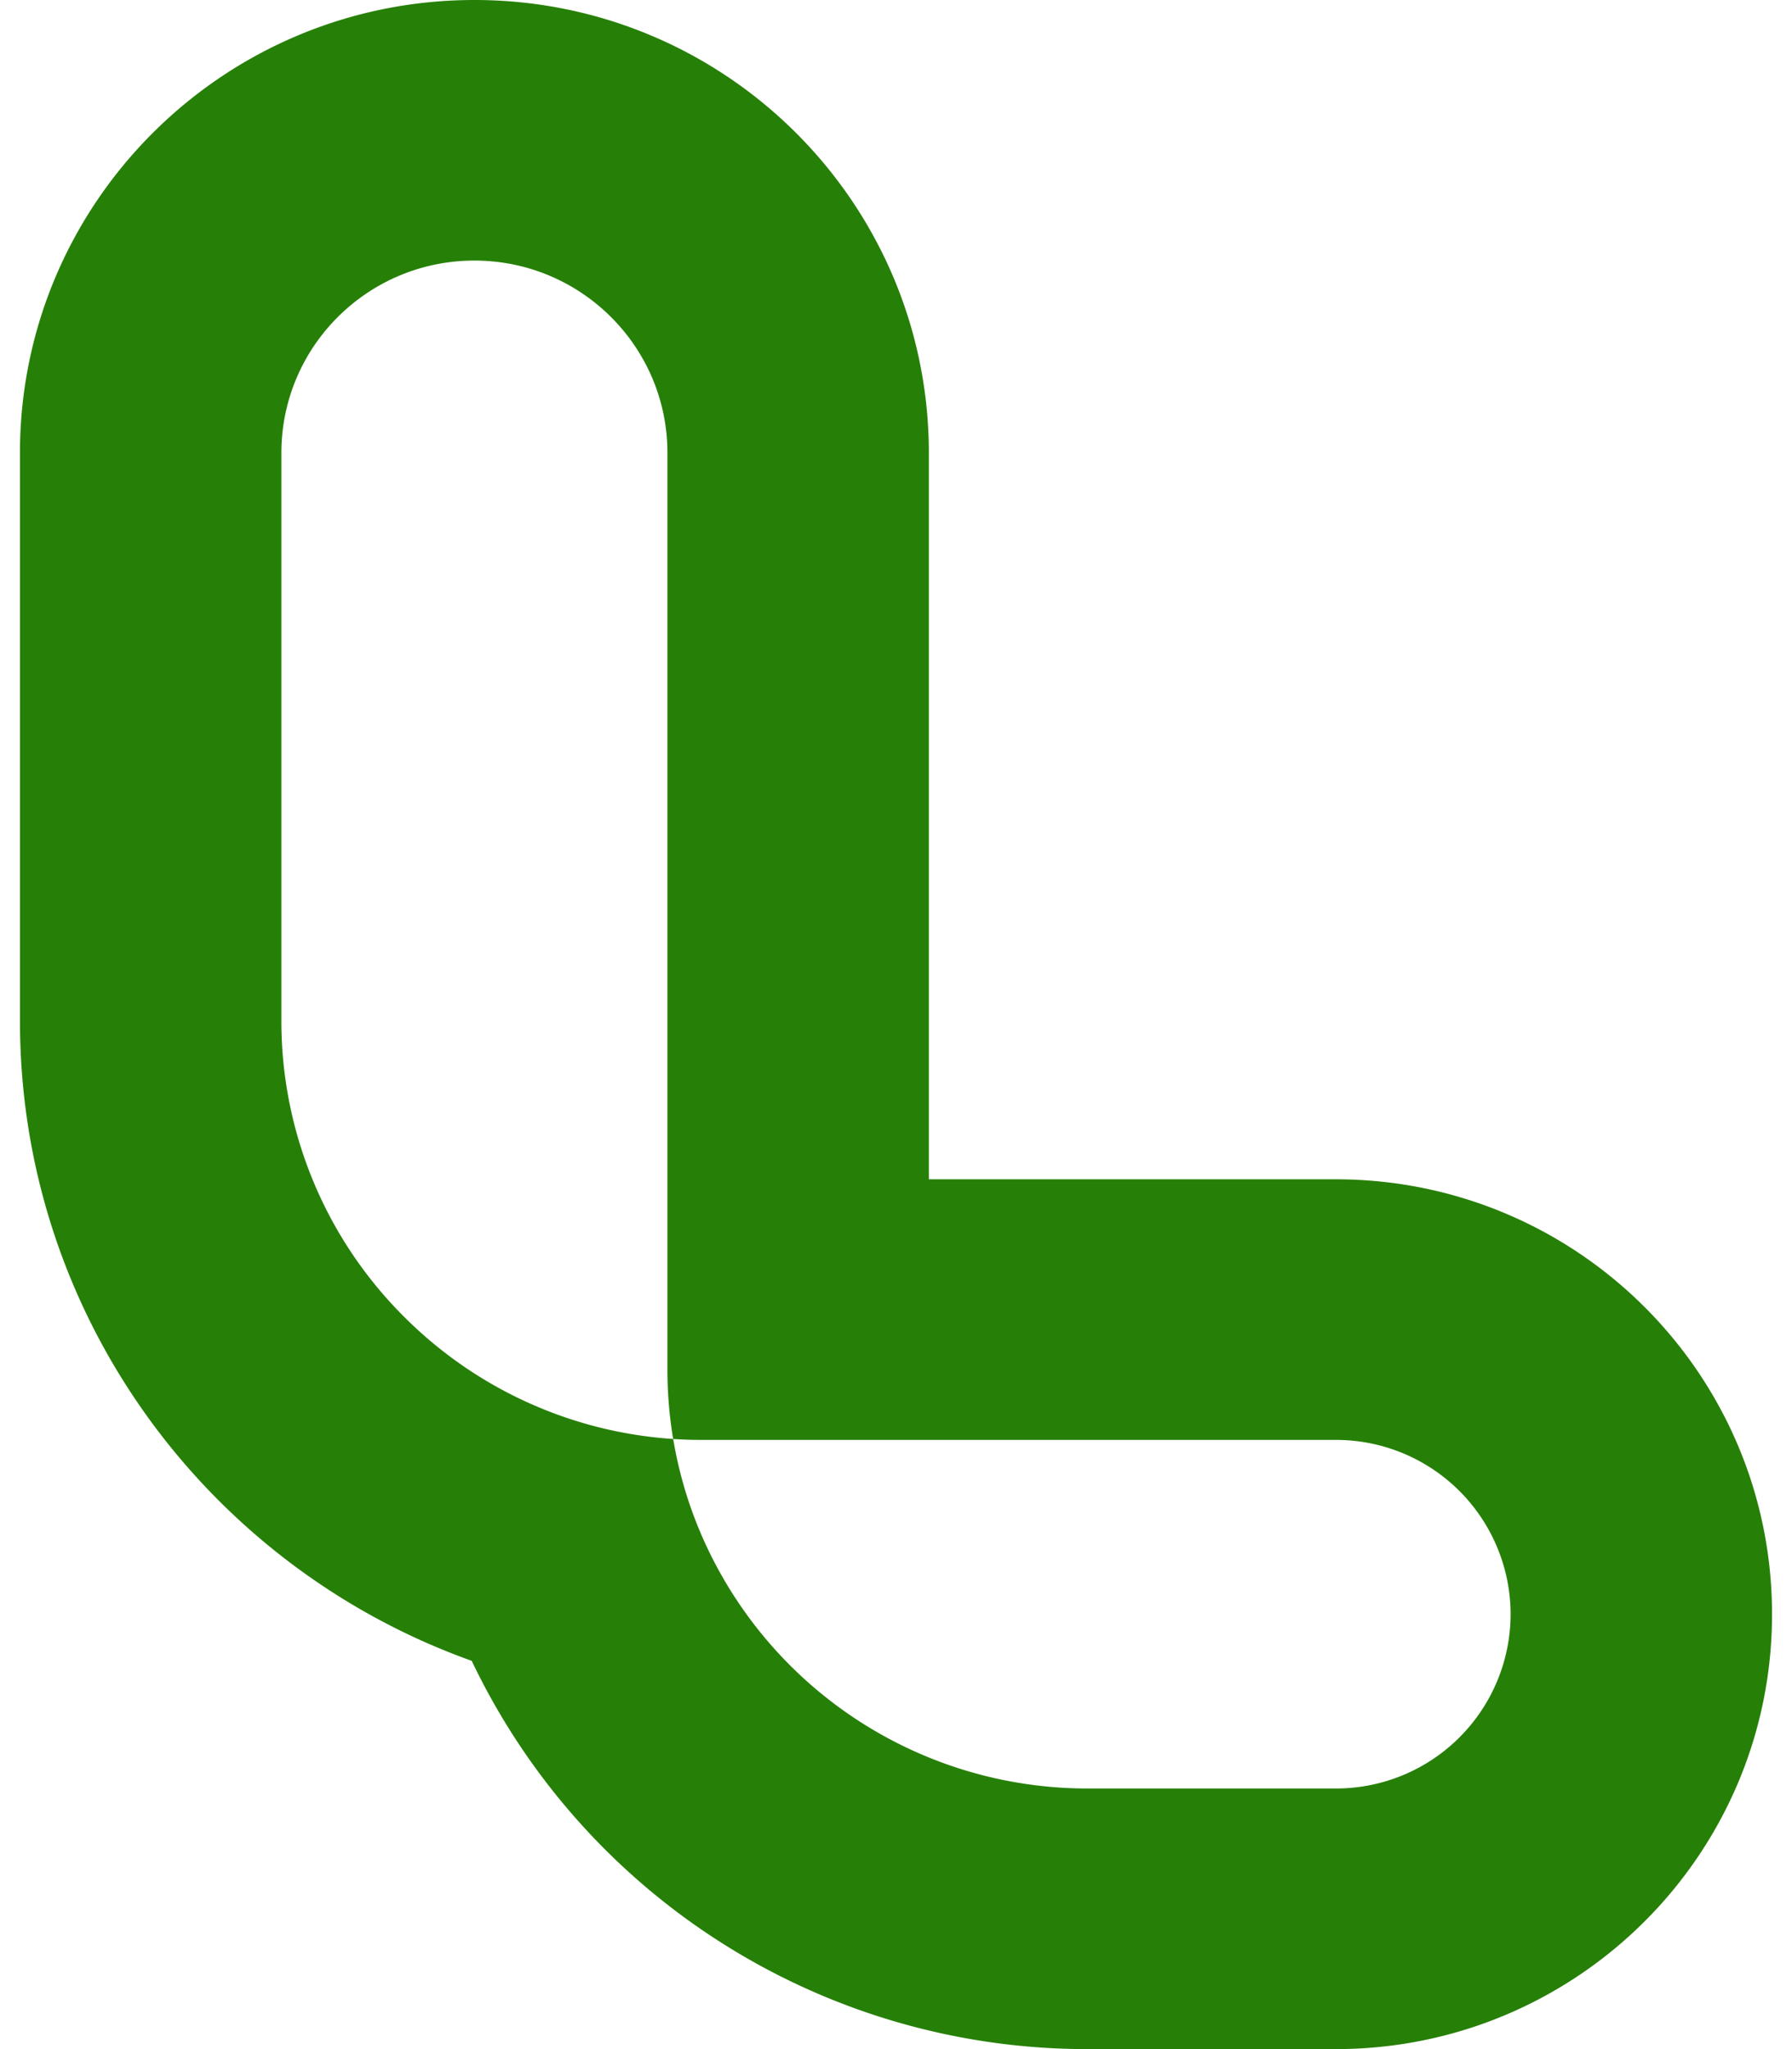
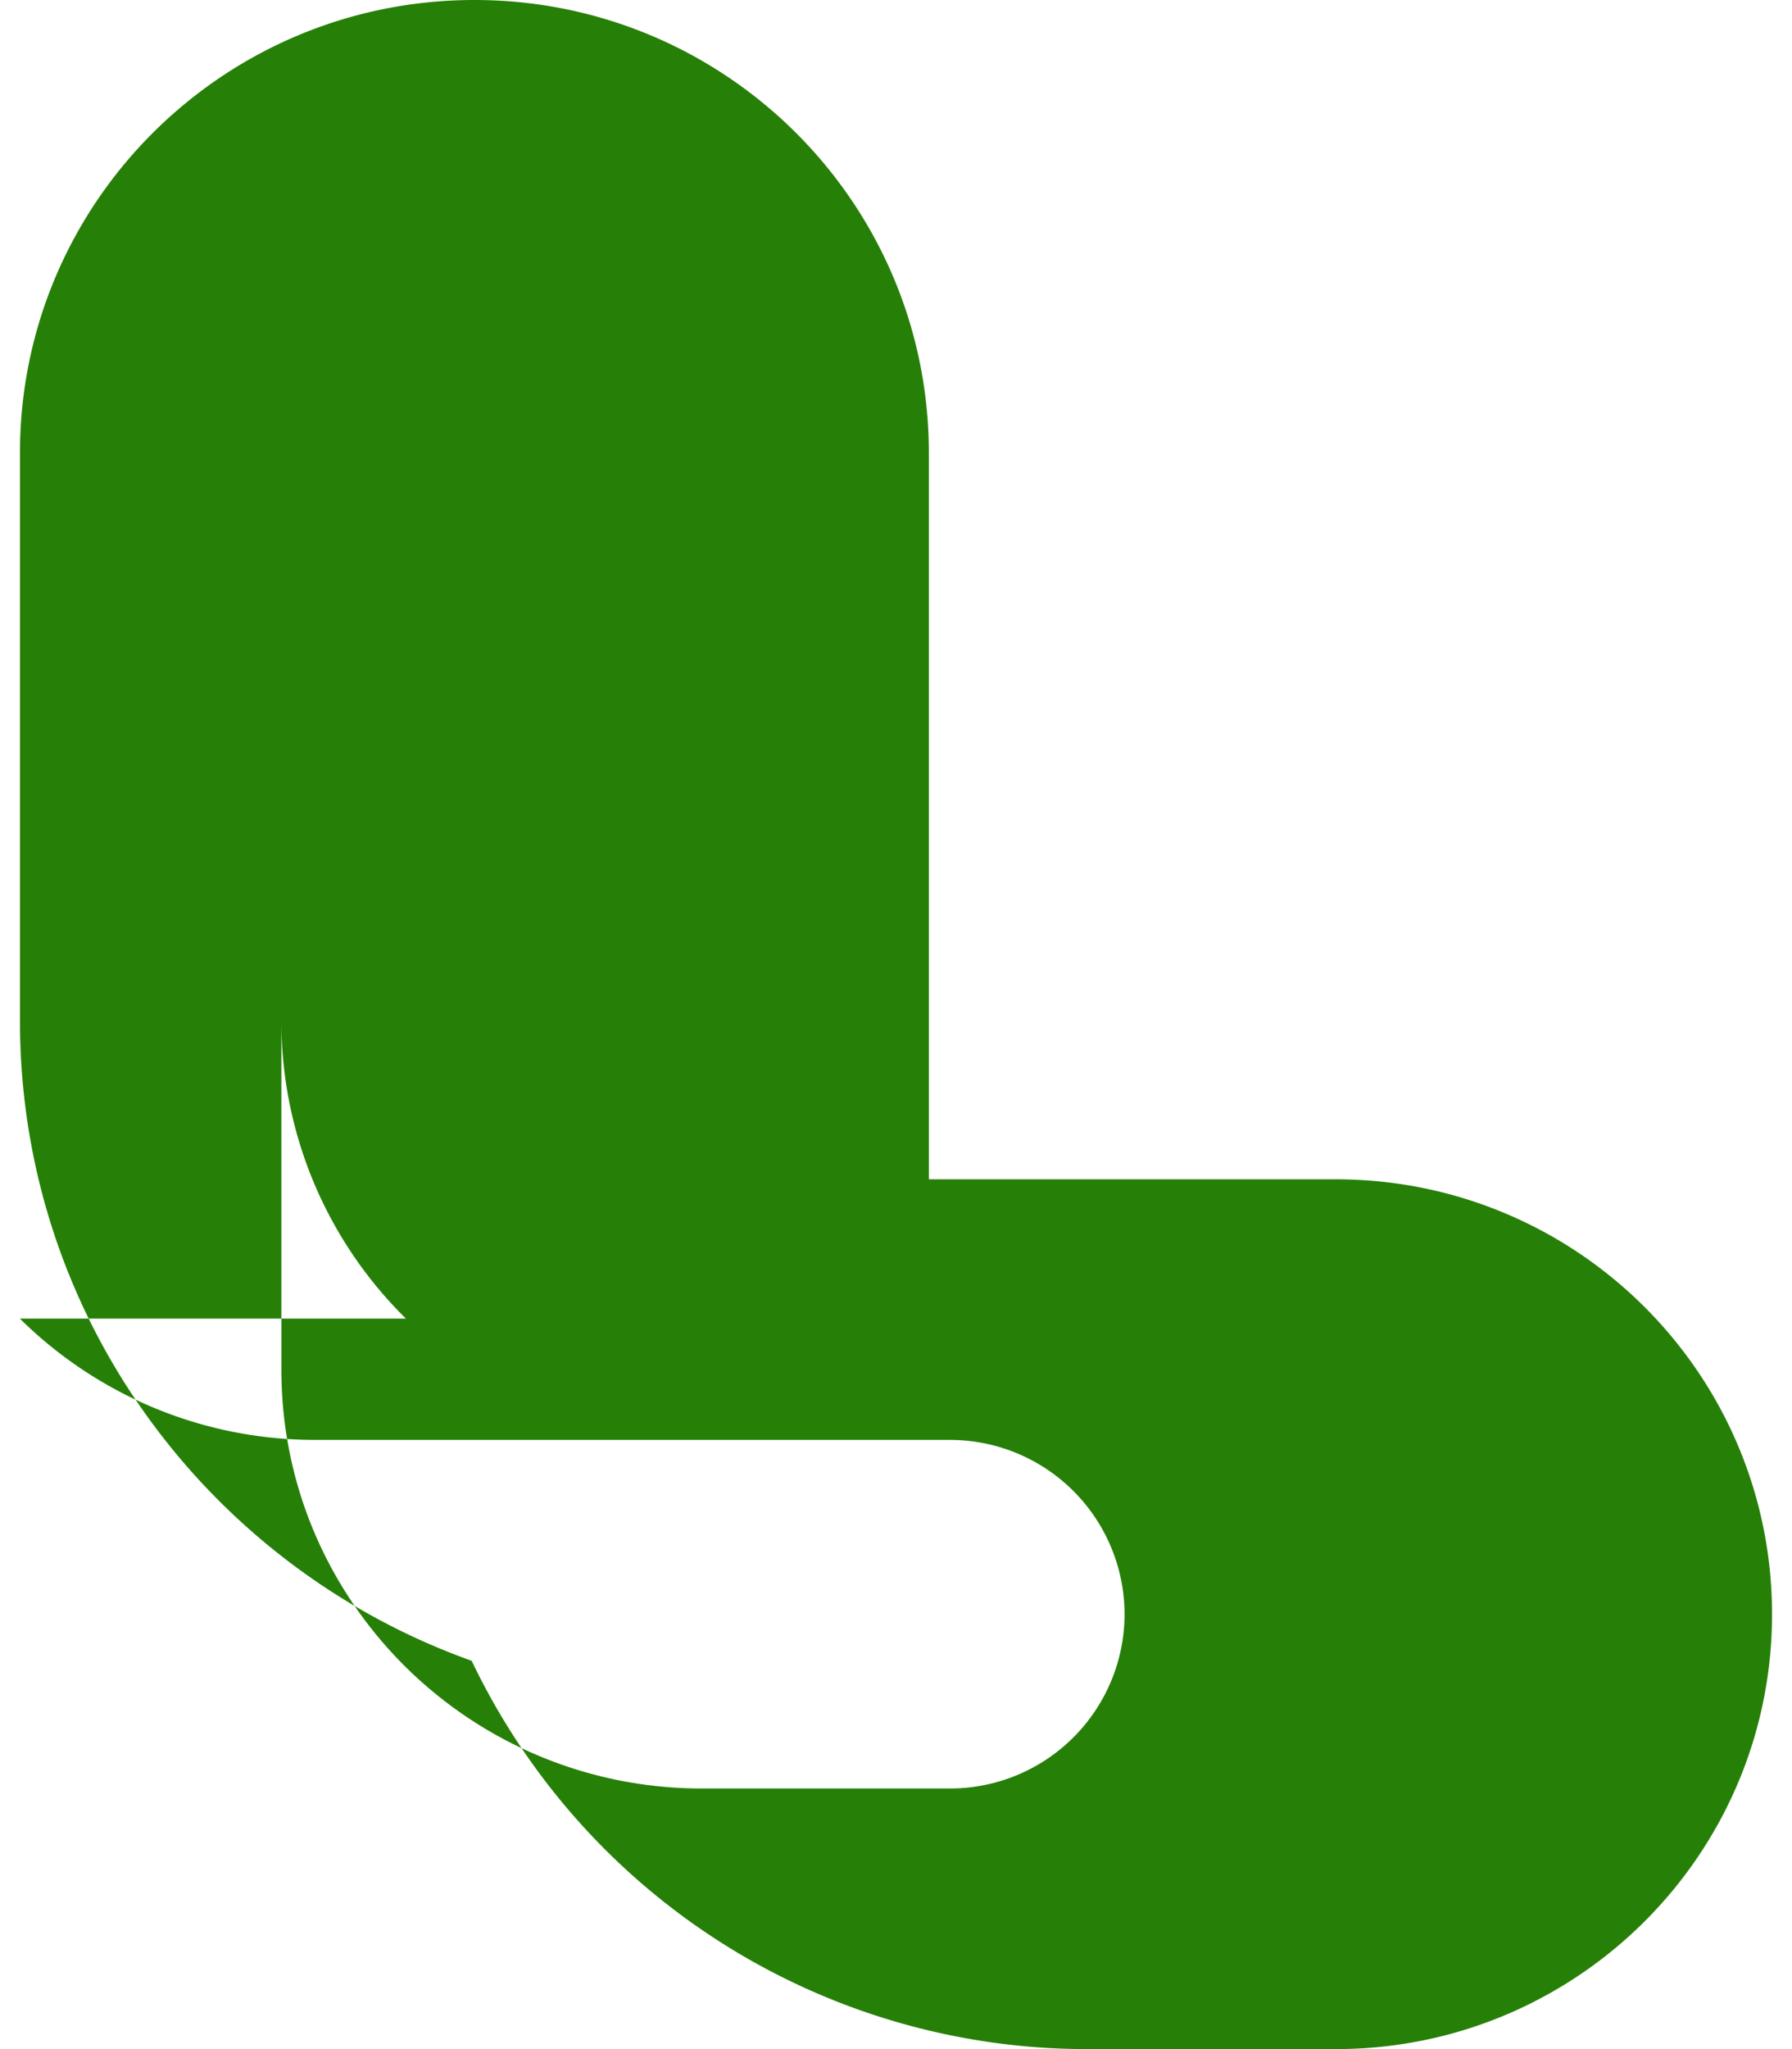
<svg xmlns="http://www.w3.org/2000/svg" width="42" height="48" fill="none">
-   <path fill="#268007" fill-rule="evenodd" d="M9.514 30.888a9.766 9.766 0 0 1-2.919-6.973V10.61c0-2.489 2.025-4.506 4.524-4.506 2.498 0 4.524 2.017 4.524 4.506v21.47c0 .554.046 1.098.134 1.628.222.015.446.022.672.022h14.857a4.09 4.09 0 0 1 4.099 4.083 4.09 4.09 0 0 1-4.099 4.082h-5.81a9.855 9.855 0 0 1-9.048-5.92 9.711 9.711 0 0 1-.67-2.267 9.823 9.823 0 0 1-6.264-2.82Zm1.54 8.016C4.882 36.7.468 30.822.468 23.914V10.612C.467 4.751 5.236 0 11.119 0S21.77 4.75 21.77 10.611v17.014h9.535c5.649 0 10.227 4.561 10.227 10.188C41.533 43.439 36.955 48 31.306 48h-5.81a15.981 15.981 0 0 1-14.441-9.096Z" clip-rule="evenodd" />
+   <path fill="#268007" fill-rule="evenodd" d="M9.514 30.888a9.766 9.766 0 0 1-2.919-6.973V10.61v21.47c0 .554.046 1.098.134 1.628.222.015.446.022.672.022h14.857a4.09 4.09 0 0 1 4.099 4.083 4.09 4.09 0 0 1-4.099 4.082h-5.81a9.855 9.855 0 0 1-9.048-5.92 9.711 9.711 0 0 1-.67-2.267 9.823 9.823 0 0 1-6.264-2.82Zm1.54 8.016C4.882 36.7.468 30.822.468 23.914V10.612C.467 4.751 5.236 0 11.119 0S21.77 4.75 21.77 10.611v17.014h9.535c5.649 0 10.227 4.561 10.227 10.188C41.533 43.439 36.955 48 31.306 48h-5.81a15.981 15.981 0 0 1-14.441-9.096Z" clip-rule="evenodd" />
</svg>